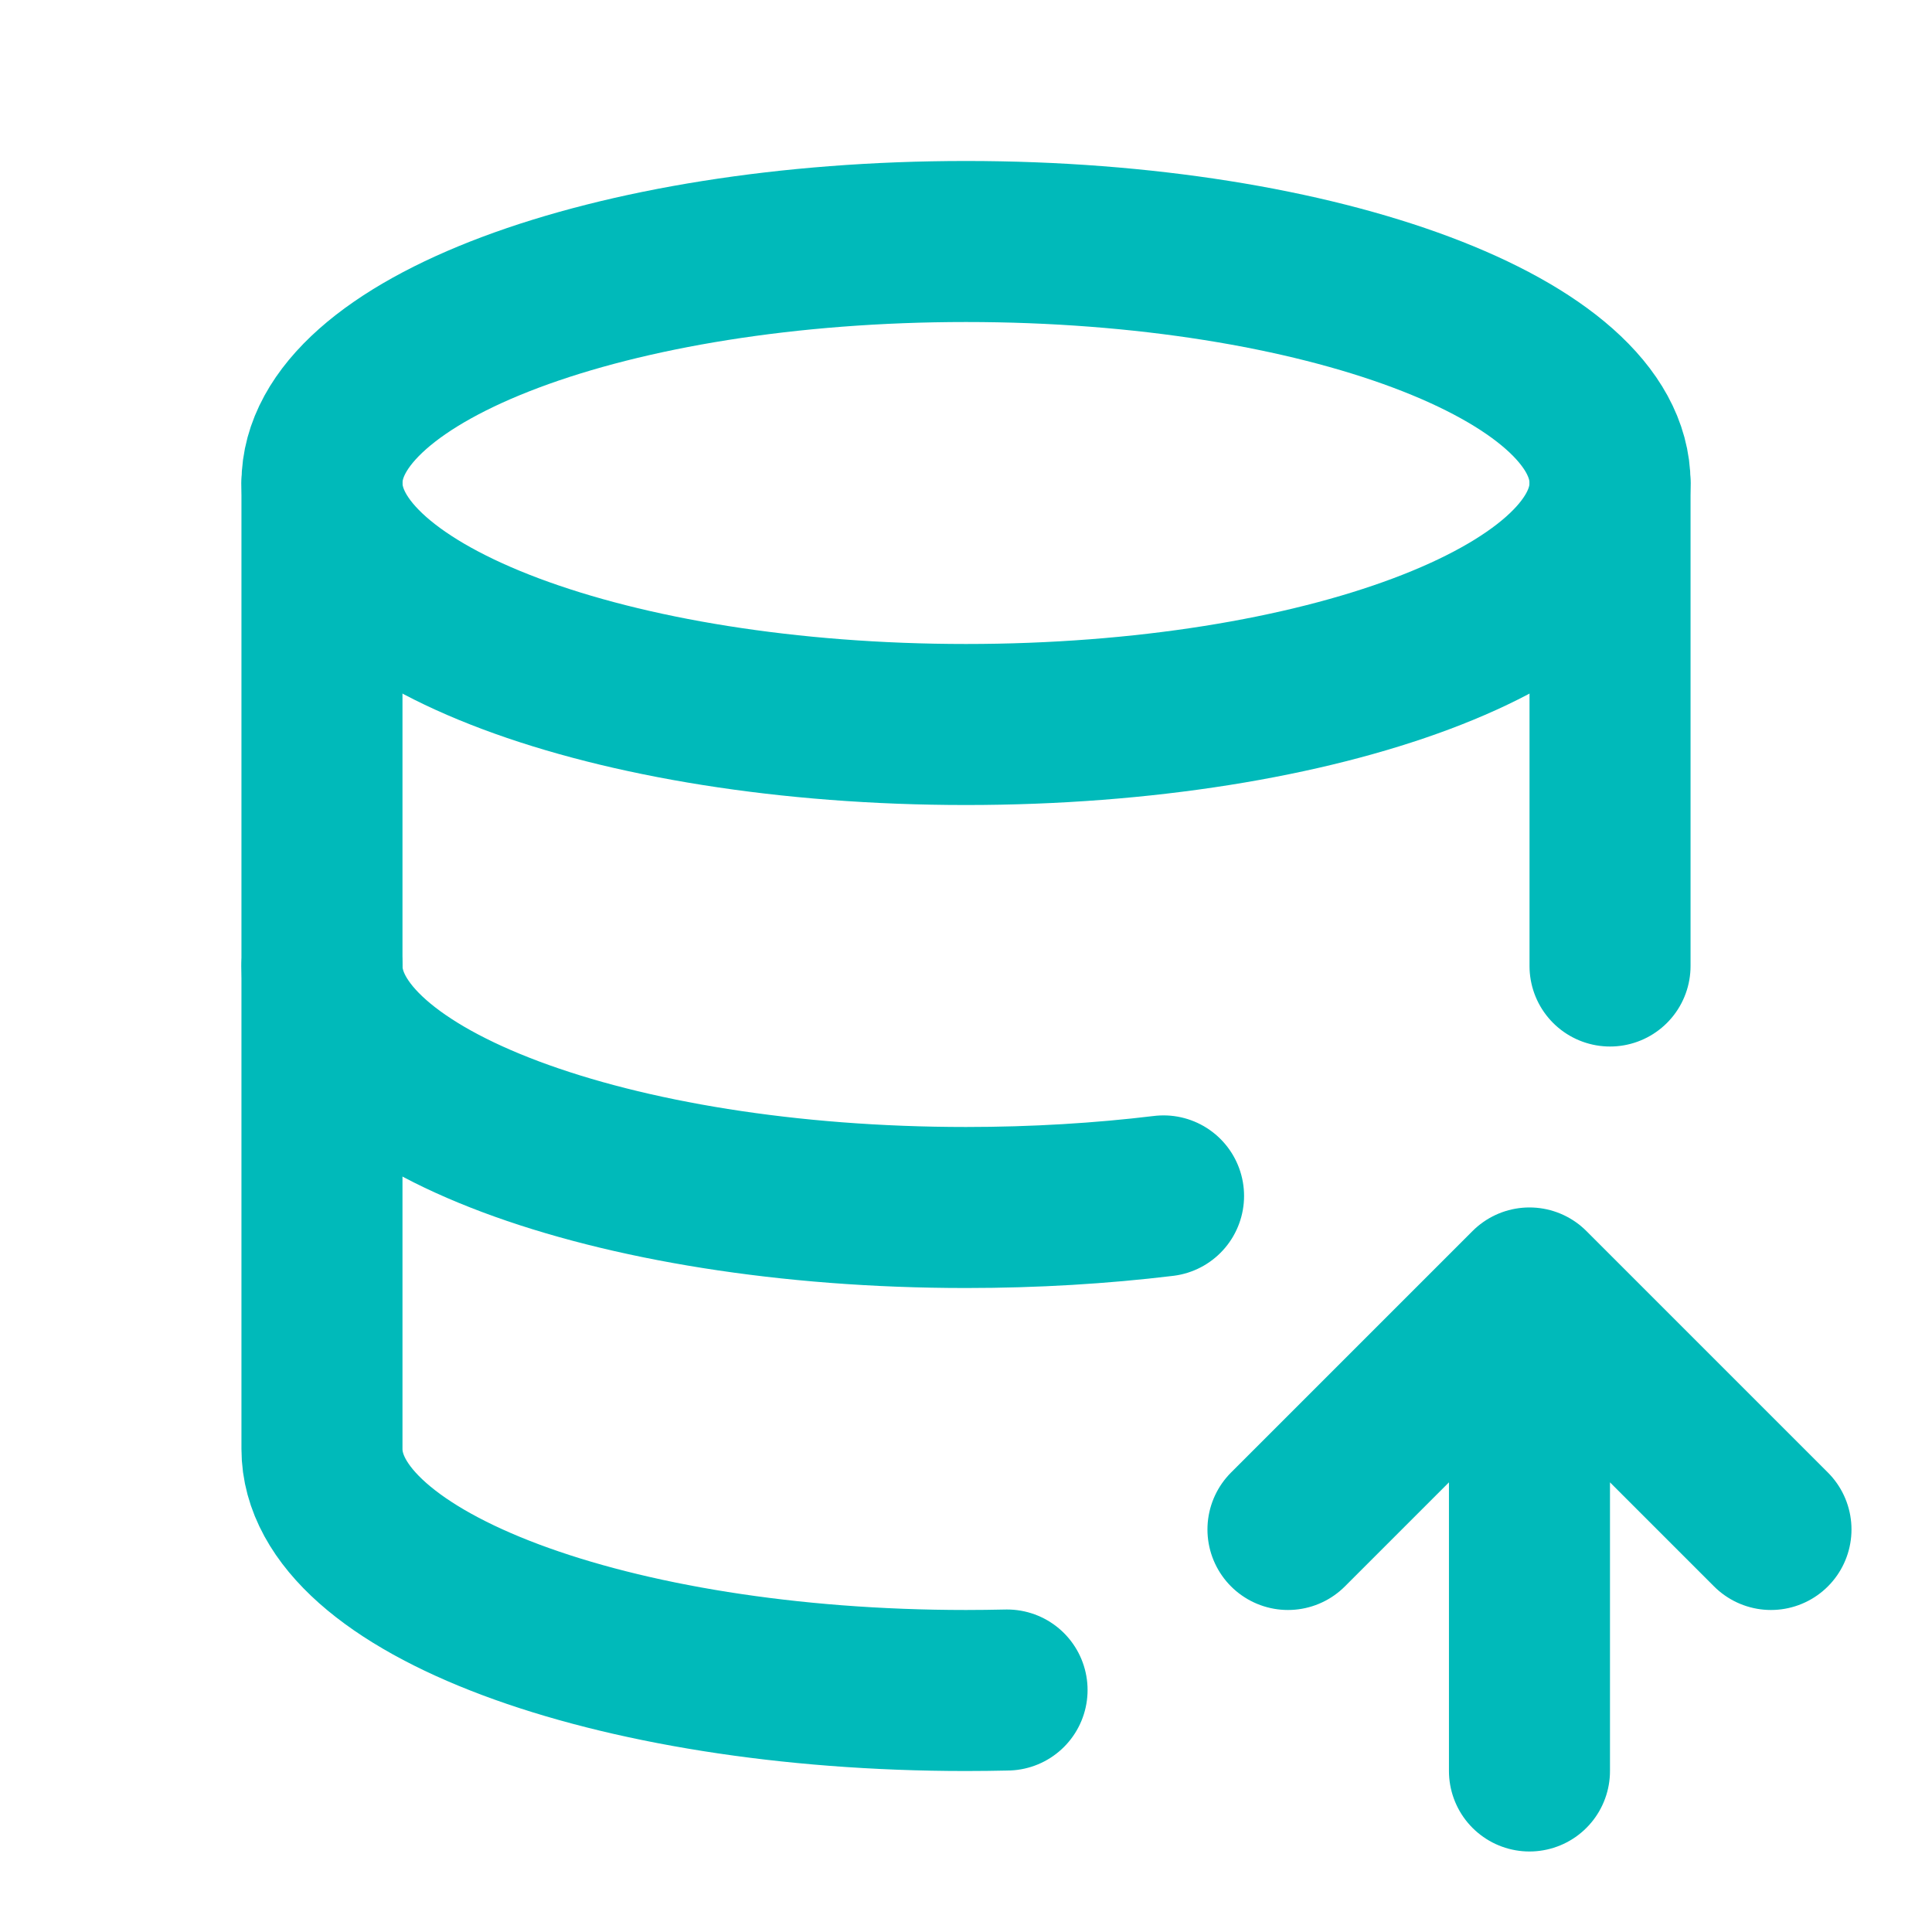
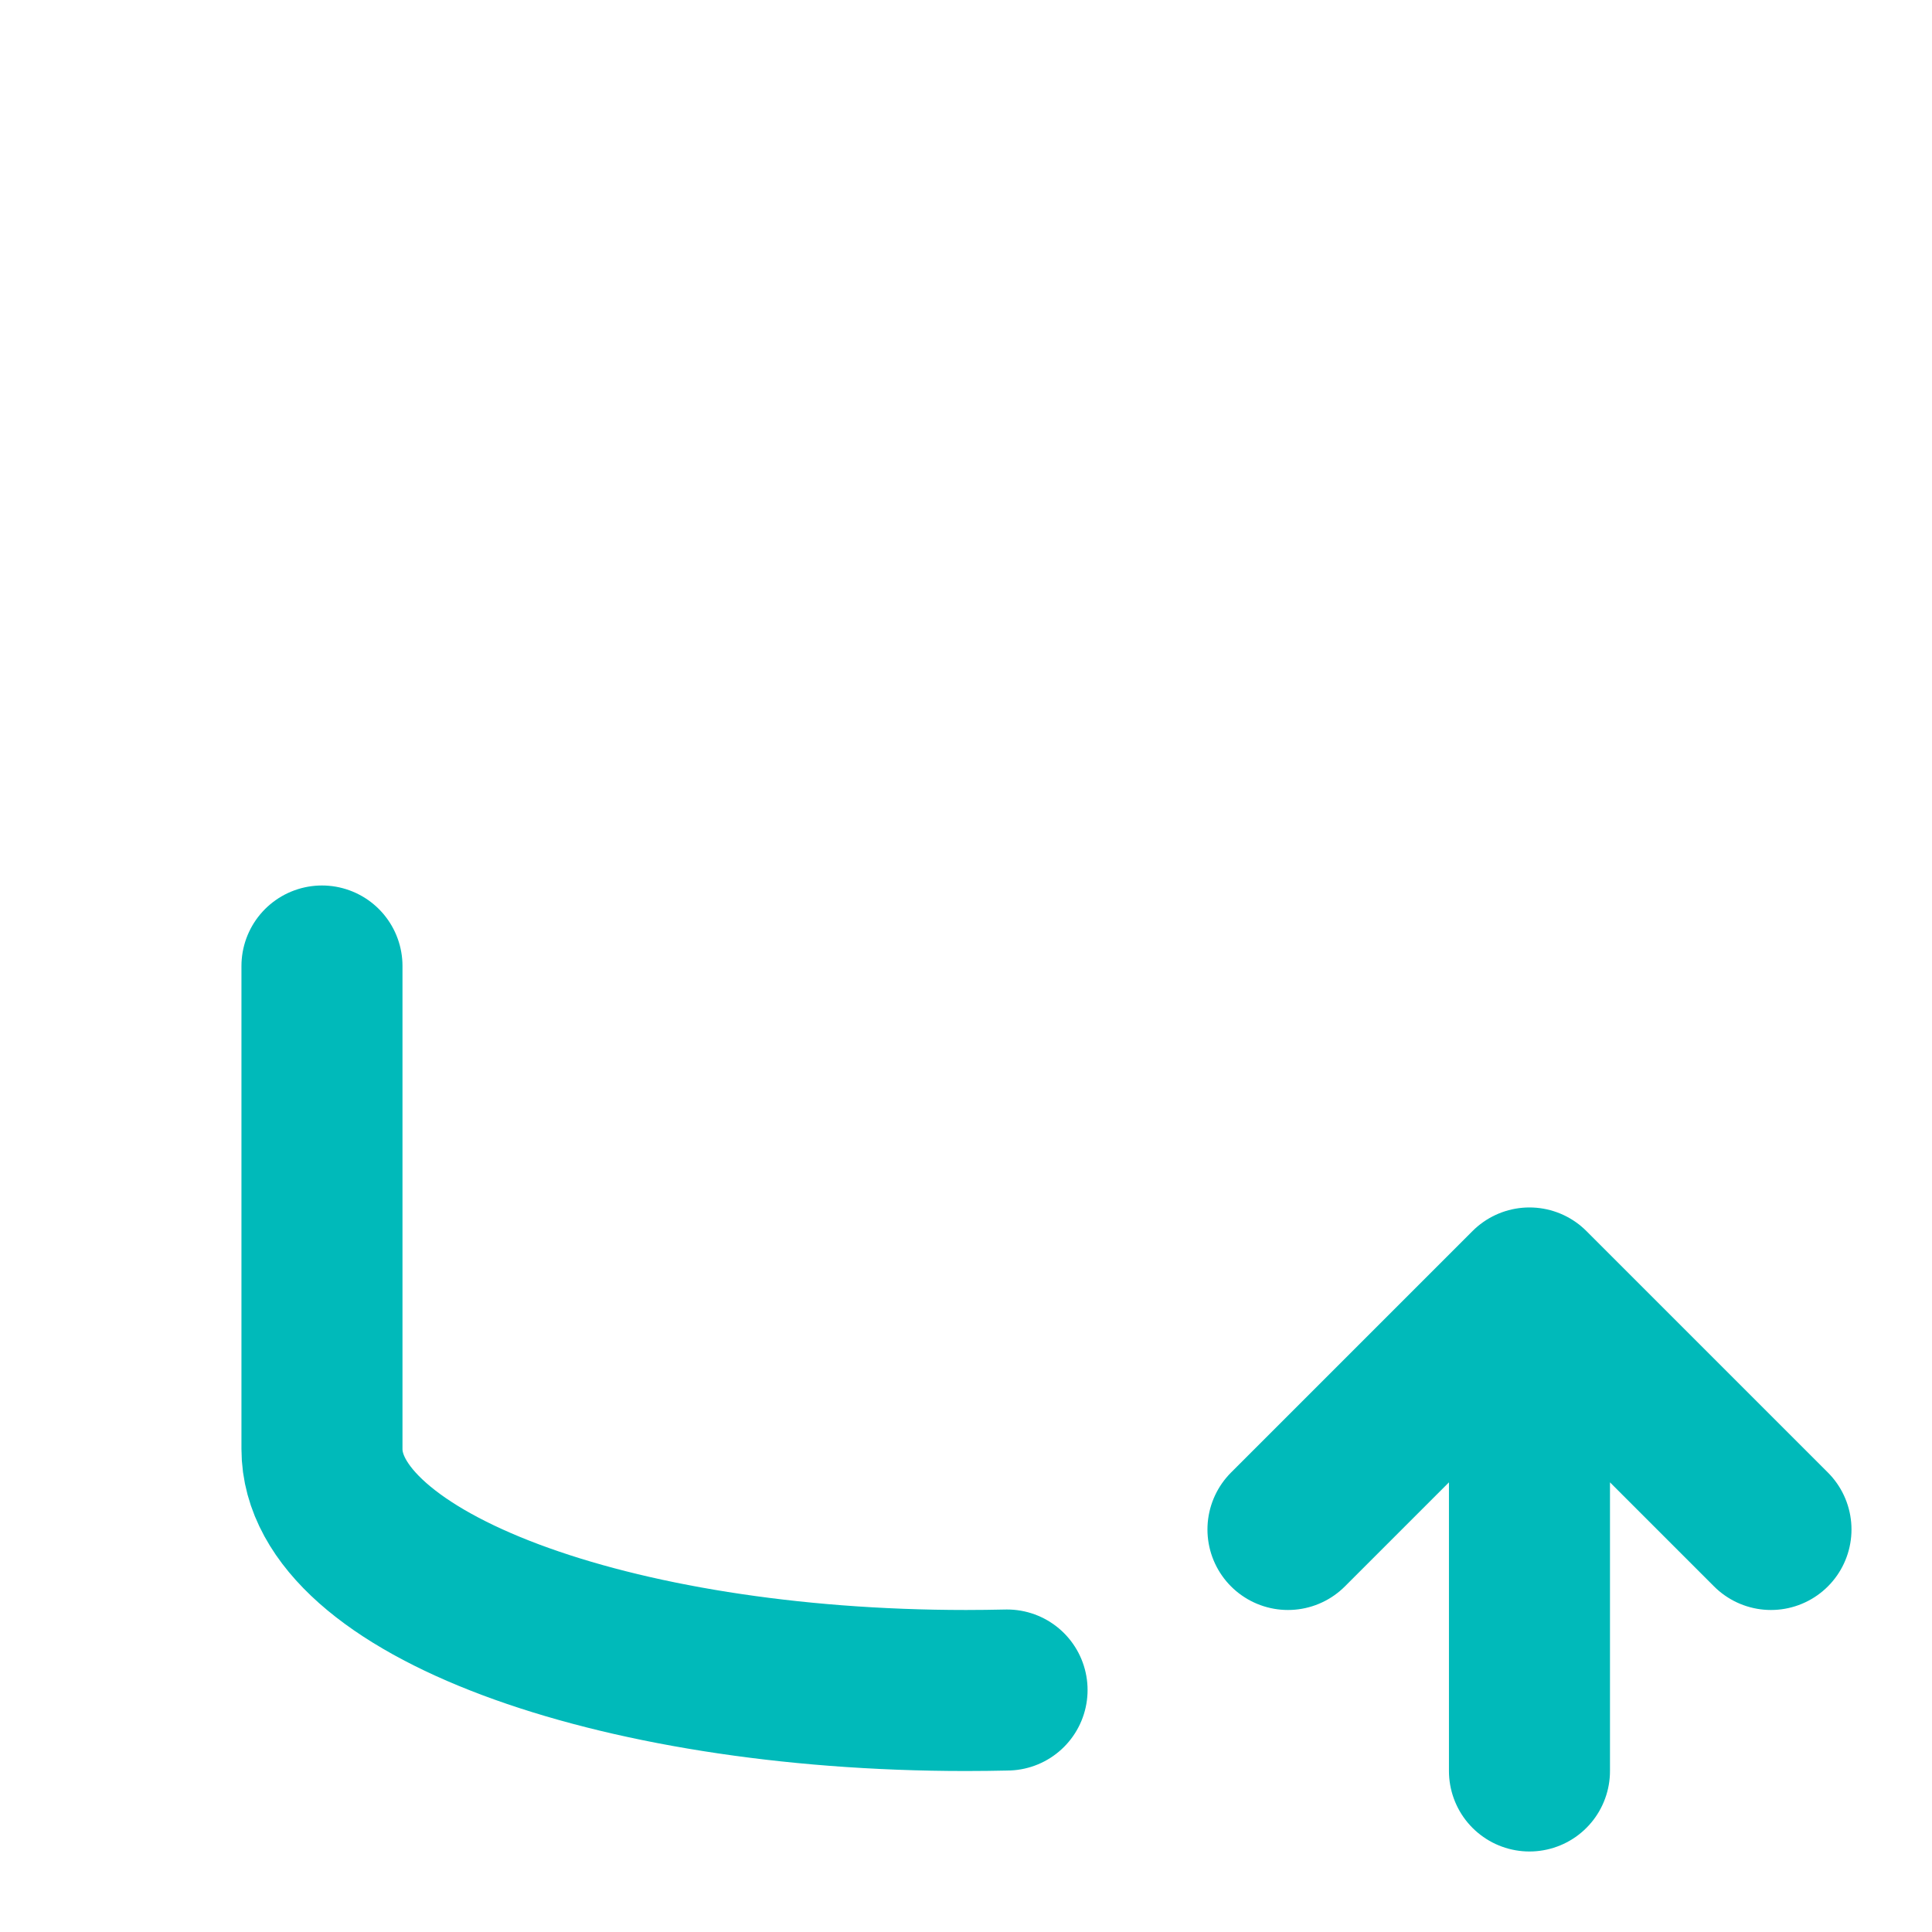
<svg xmlns="http://www.w3.org/2000/svg" width="20" height="20" fill="none">
  <g stroke="#00BABA" stroke-linecap="round" stroke-linejoin="round" stroke-width="1.667" clip-path="url(#a)">
-     <path d="M3.333 5c0 1.38 2.985 2.5 6.667 2.5s6.667-1.12 6.667-2.5S13.682 2.5 10 2.5 3.333 3.62 3.333 5z" />
-     <path d="M3.333 5v5c0 1.38 2.985 2.5 6.667 2.5.713 0 1.4-.042 2.045-.12M16.667 10V5" />
    <path d="M3.333 10v5c0 1.38 2.985 2.5 6.667 2.5.143 0 .284-.002.425-.005m5.408.838v-5m2.5 2.5-2.5-2.5-2.5 2.5" />
  </g>
  <defs>
    <clipPath id="a">
      <path fill="#fff" d="M0 0h20v20H0z" />
    </clipPath>
  </defs>
</svg>